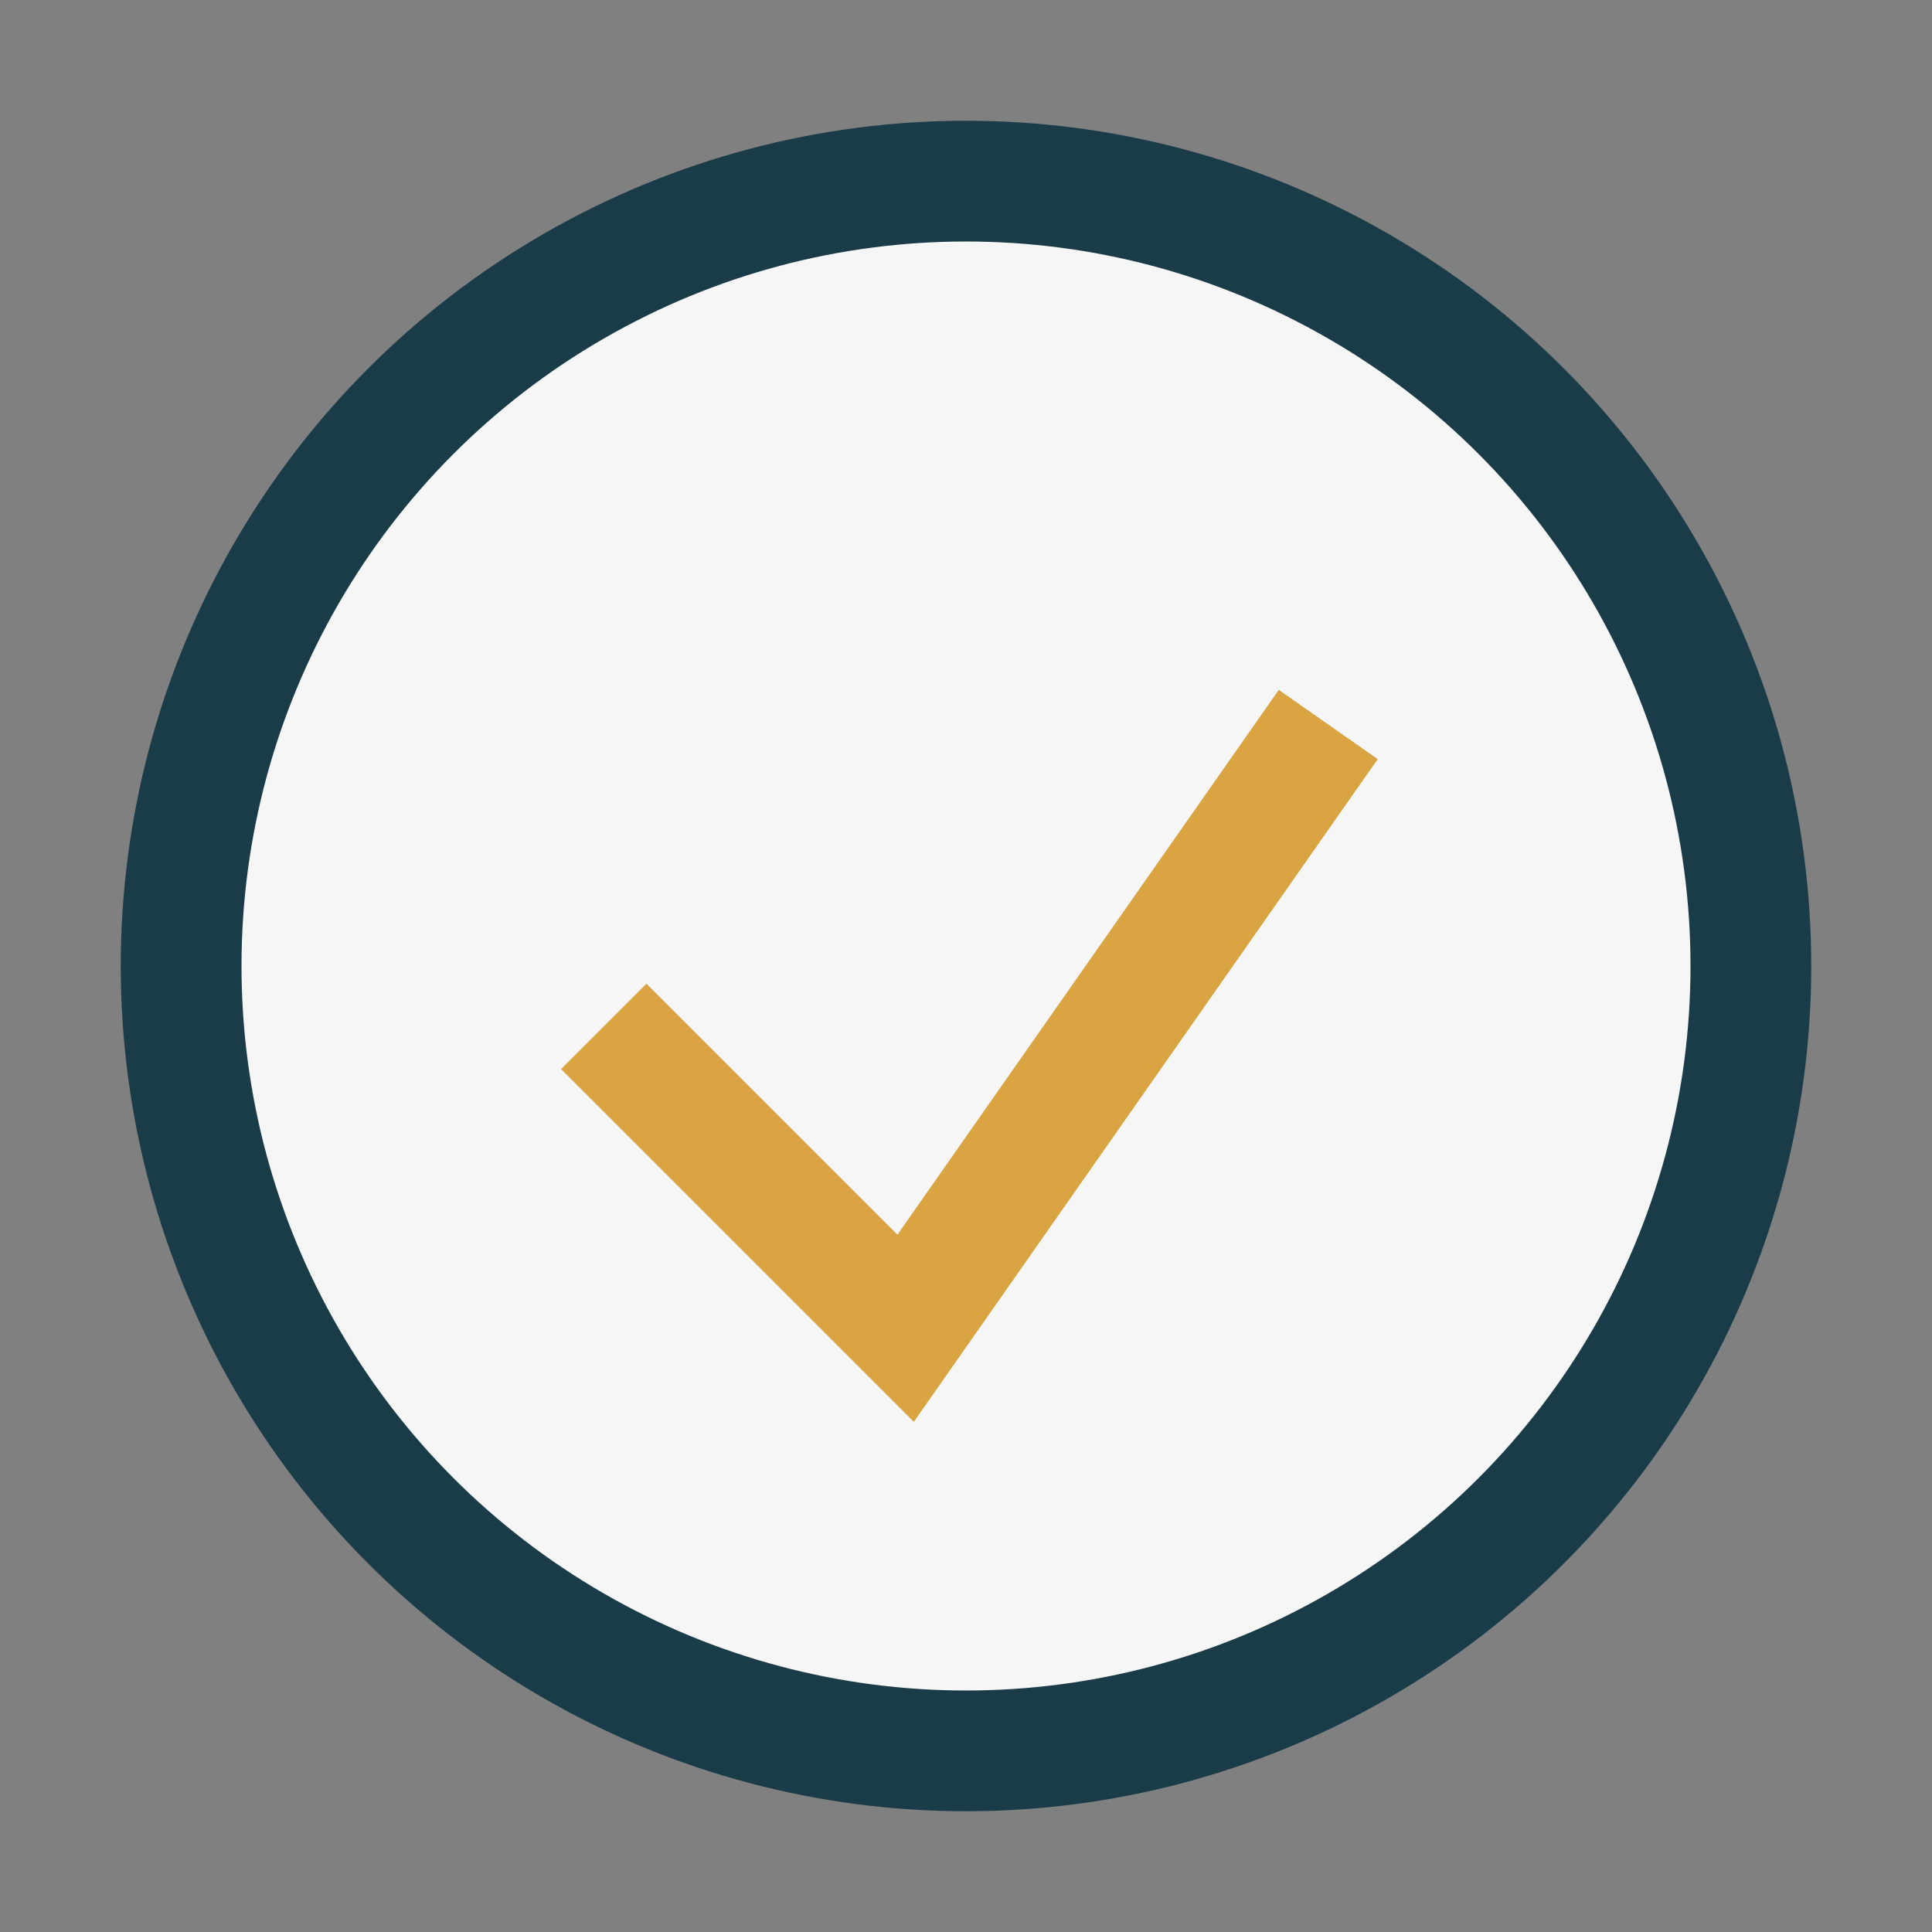
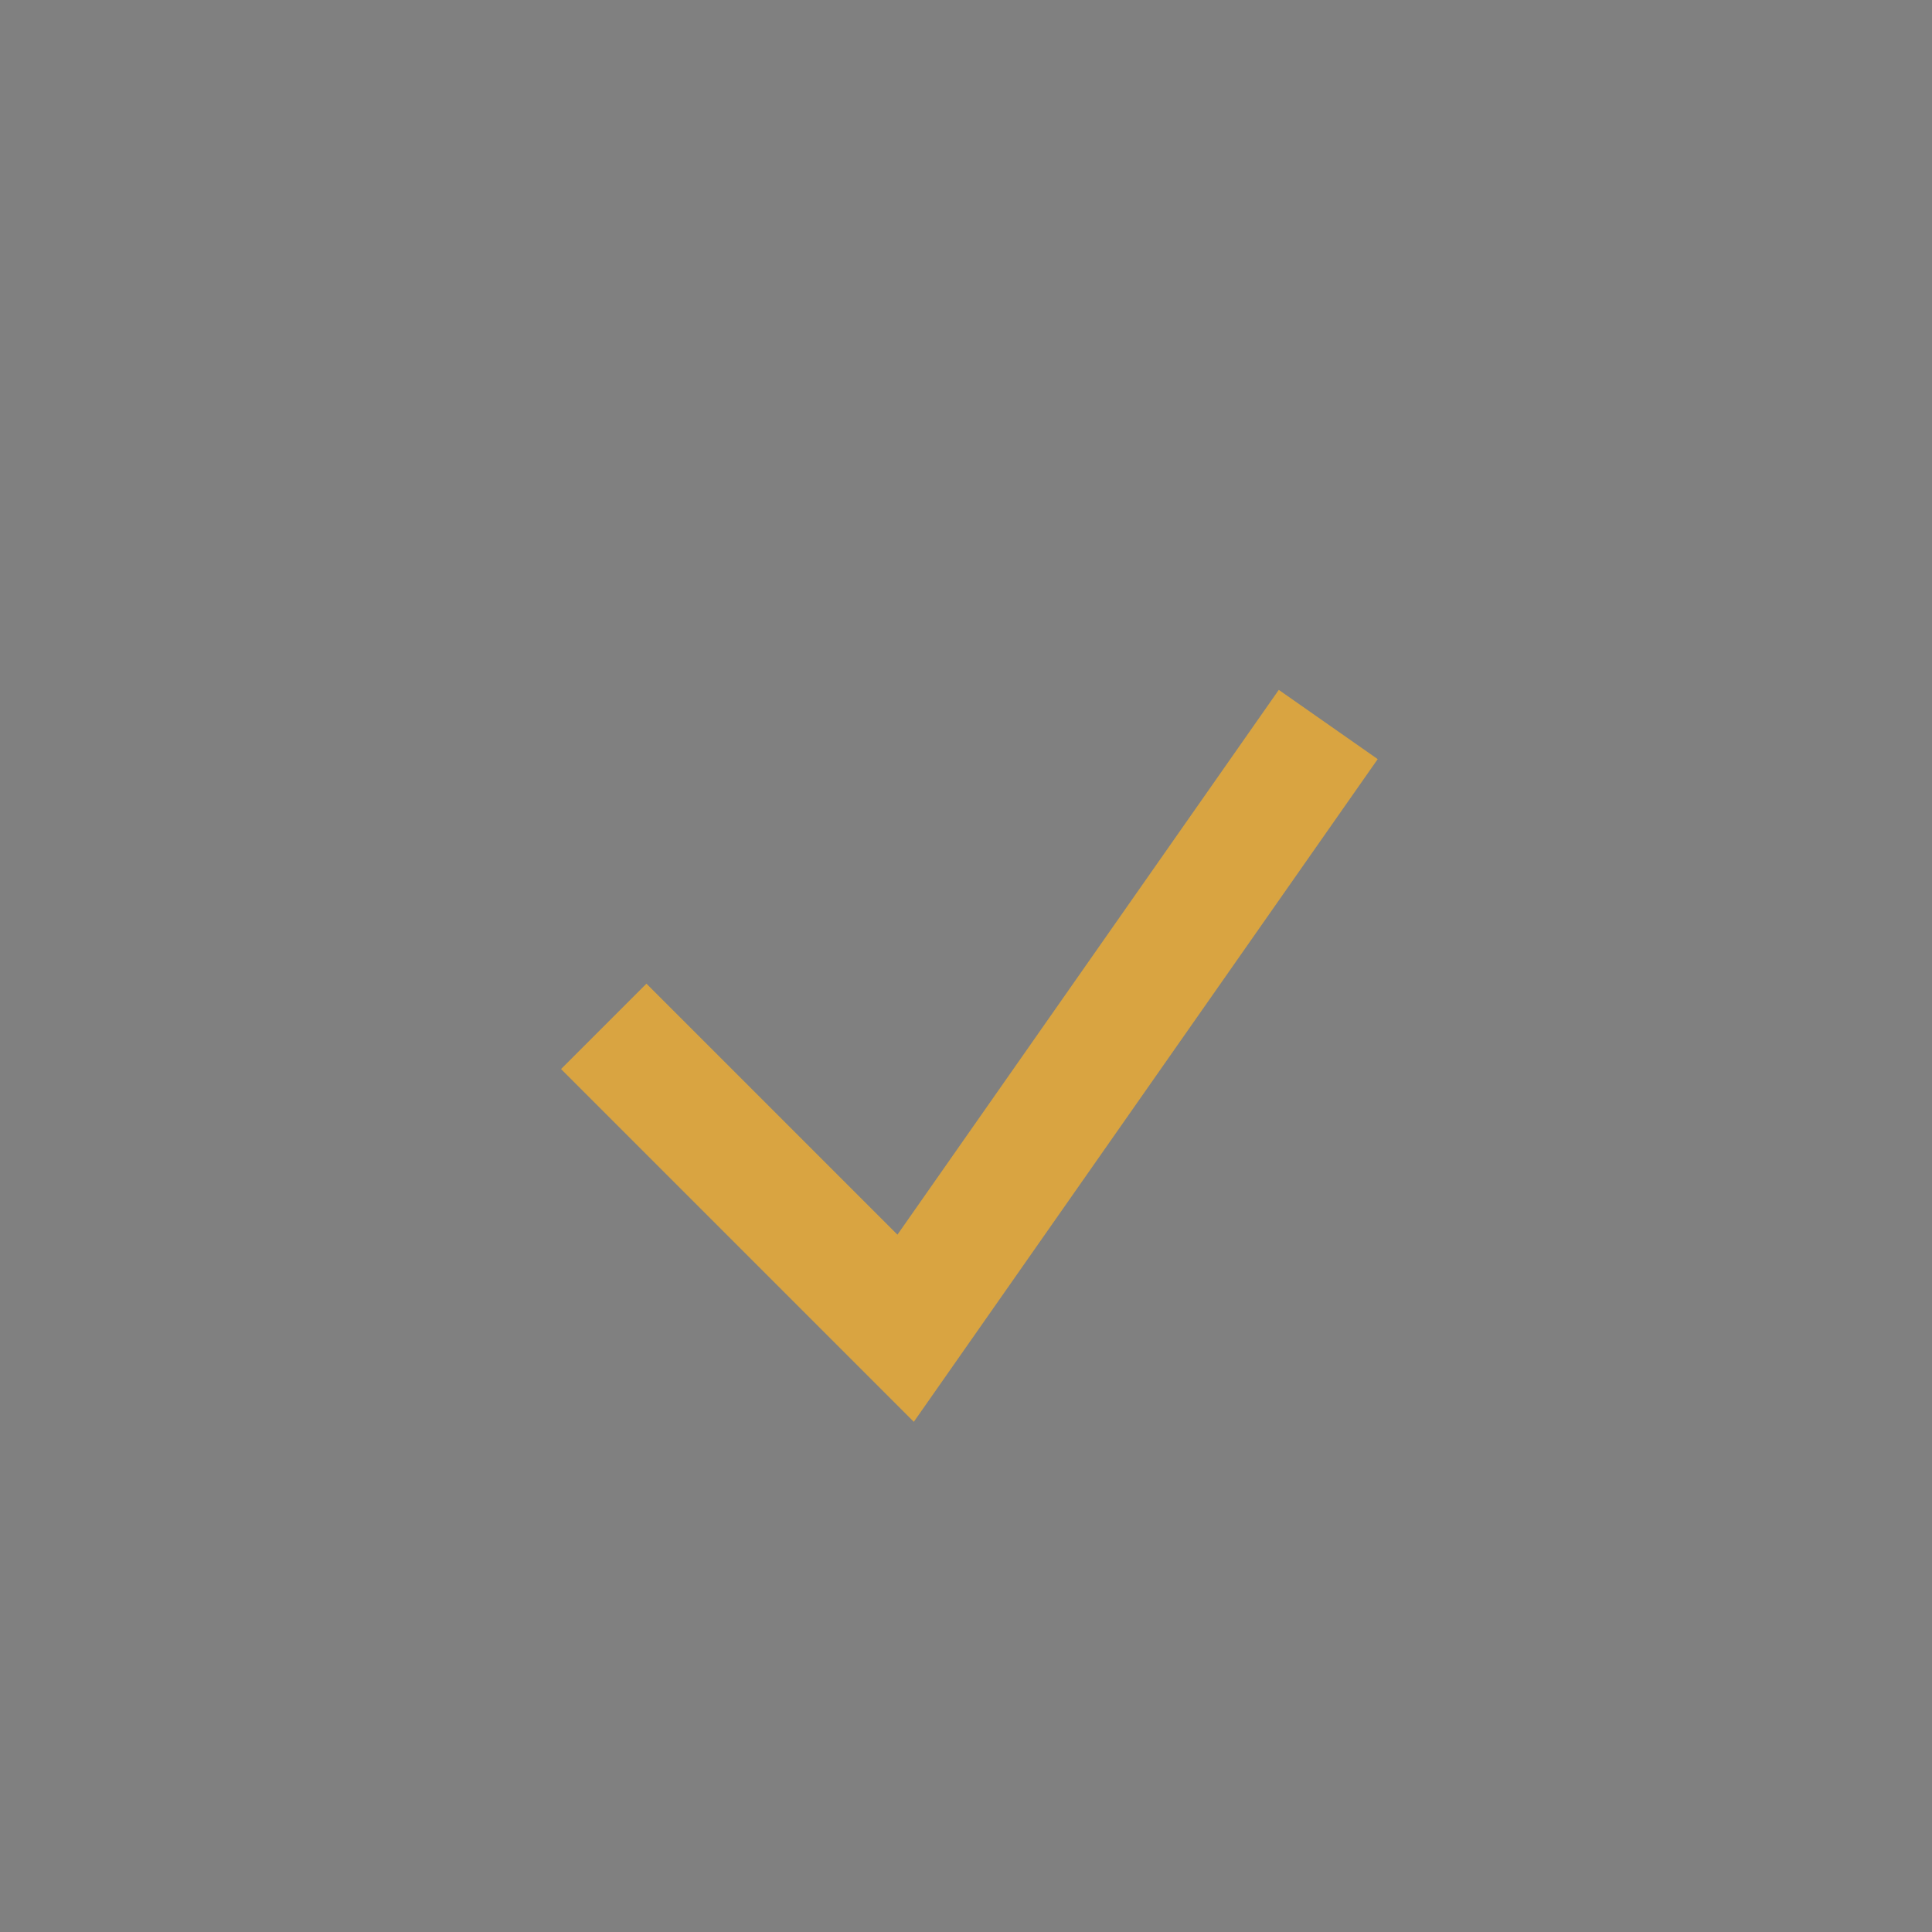
<svg xmlns="http://www.w3.org/2000/svg" width="32" height="32" viewBox="0 0 32 32">
  <rect x="0" y="0" width="32" height="32" fill="#808080" stroke="none" />
-   <circle cx="16" cy="16" r="13" fill="#F6F6F6" stroke="#1A3C48" stroke-width="2" />
  <path d="M10 17l5 5 7-10" stroke="#D9A441" stroke-width="2" fill="none" />
</svg>